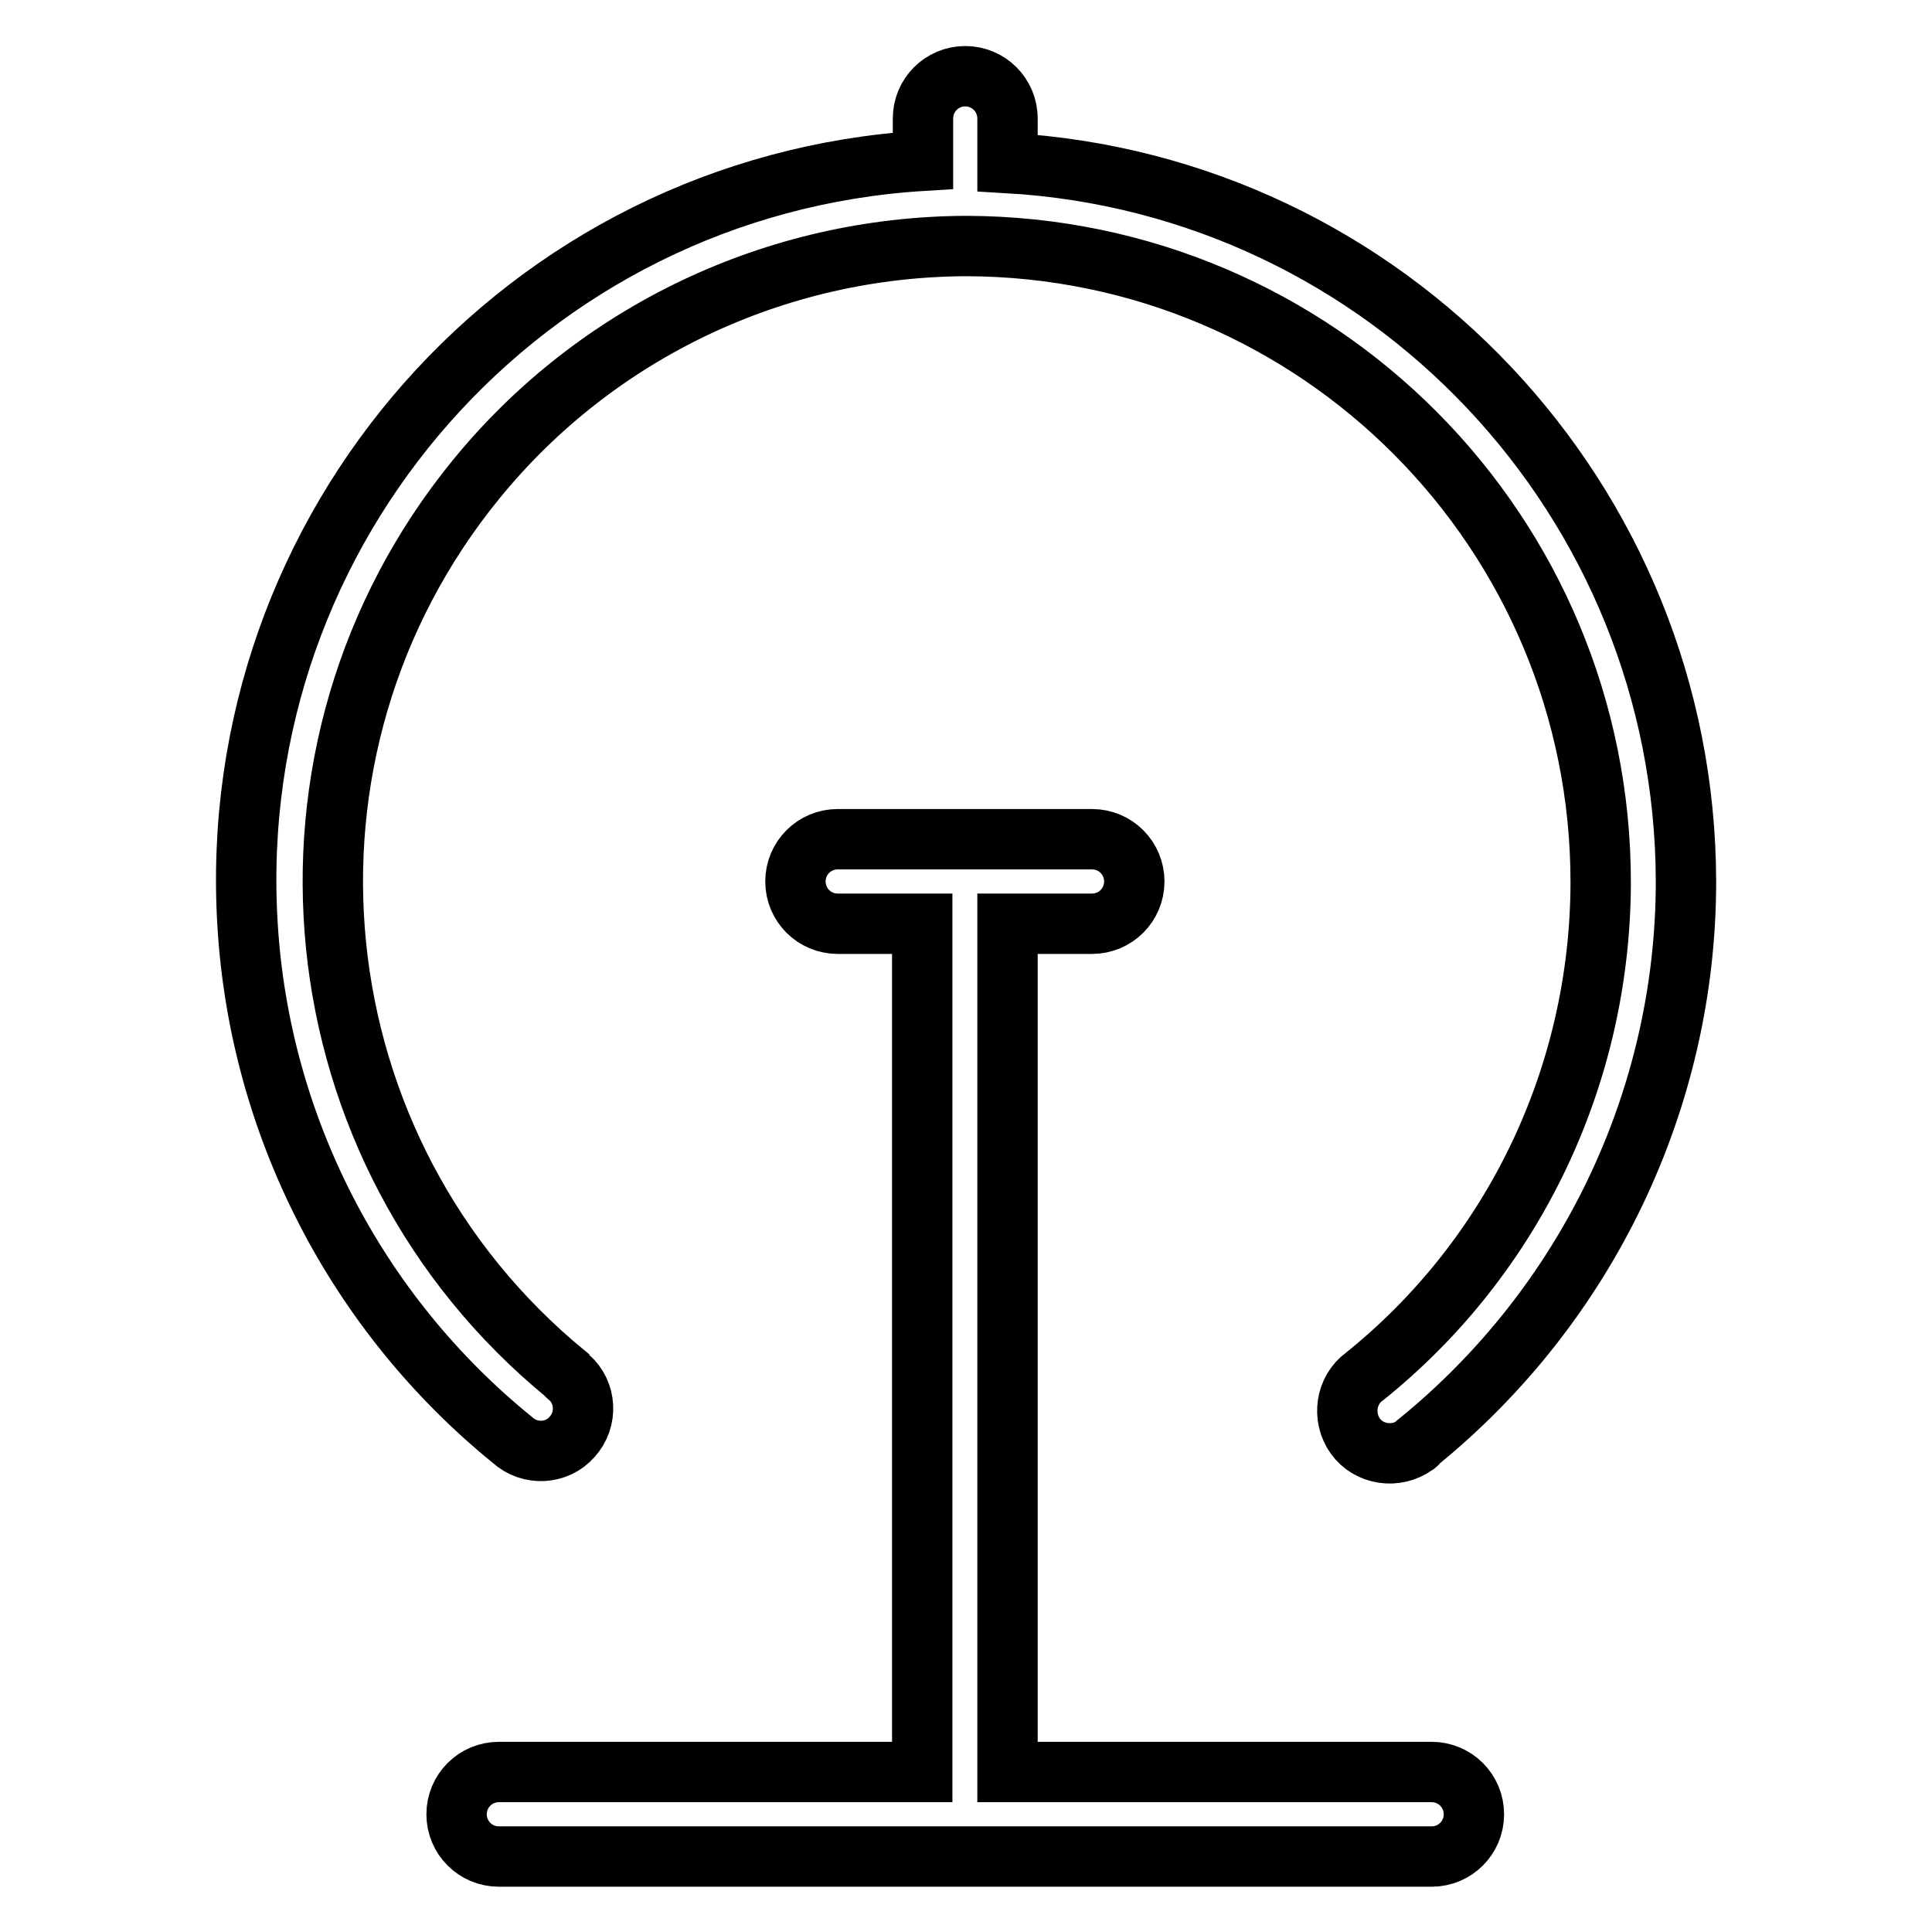
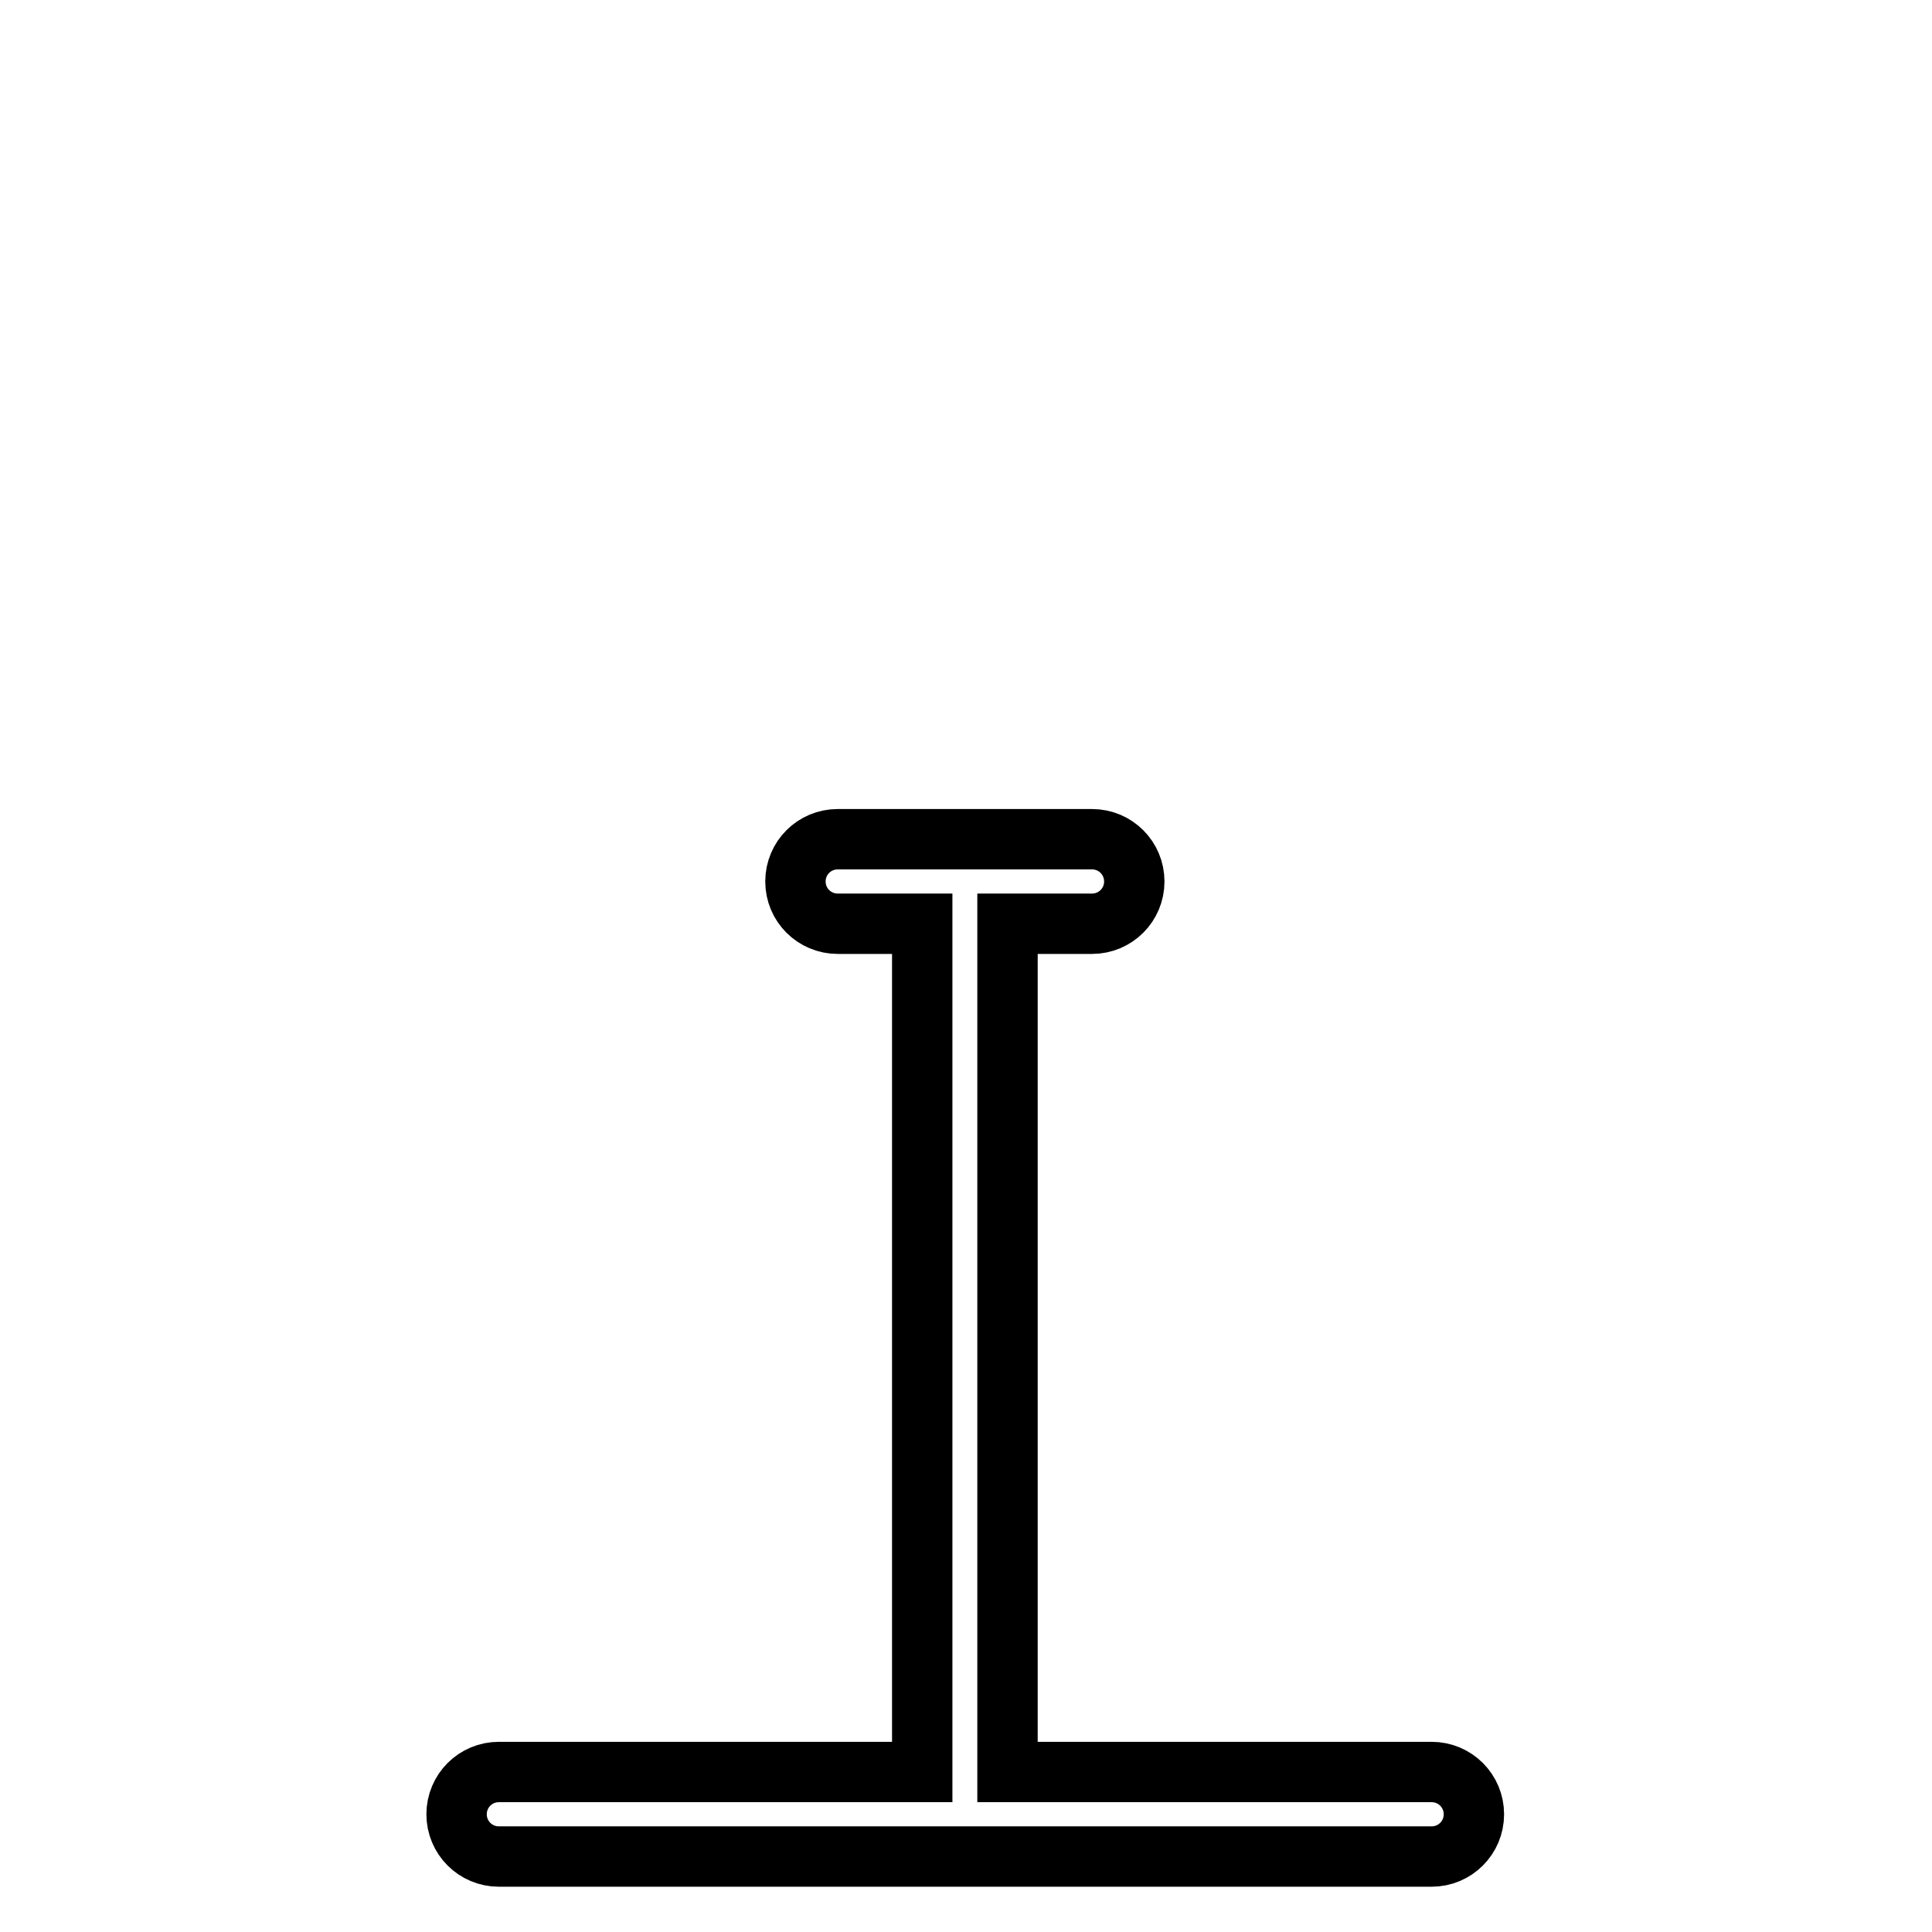
<svg xmlns="http://www.w3.org/2000/svg" version="1.1" x="0px" y="0px" viewBox="0 0 256 256" enable-background="new 0 0 256 256" xml:space="preserve">
  <g>
-     <path stroke-width="8" fill-opacity="0" stroke="#000000" d="M223.4,116.8c-0.1-50.5-39.5-92.3-89.9-95.2v-5.9c0-3.1-2.5-5.6-5.6-5.6c-3.1,0-5.6,2.5-5.6,5.6v5.6 c-52.7,3.2-92.7,48.5-89.5,101.2c1.6,26.7,14.4,51.5,35.1,68.3c2.3,2.1,5.9,1.9,7.9-0.4c2.1-2.3,1.9-5.9-0.4-7.9 c-0.1-0.1-0.3-0.2-0.4-0.4c-36-29.5-41.3-82.6-11.9-118.6c15.9-19.5,39.7-30.8,64.9-30.9c46.6,0.1,84.2,37.9,84.1,84.5 c-0.1,25.4-11.5,49.4-31.3,65.3c-2.5,1.8-3,5.4-1.2,7.9s5.4,3,7.9,1.2c0.2-0.1,0.3-0.2,0.4-0.4 C210.3,172.9,223.4,145.6,223.4,116.8z" />
    <path stroke-width="8" fill-opacity="0" stroke="#000000" d="M66.1,234.8c-3.1,0-5.6,2.5-5.6,5.6c0,3.1,2.5,5.6,5.6,5.6h123.6c3.1,0,5.6-2.5,5.6-5.6 c0-3.1-2.5-5.6-5.6-5.6h-56.2V122.4h11.2c3.1,0,5.6-2.5,5.6-5.6c0-3.1-2.5-5.6-5.6-5.6h-33.7c-3.1,0-5.6,2.5-5.6,5.6 c0,3.1,2.5,5.6,5.6,5.6h11.2v112.4H66.1z" />
  </g>
</svg>